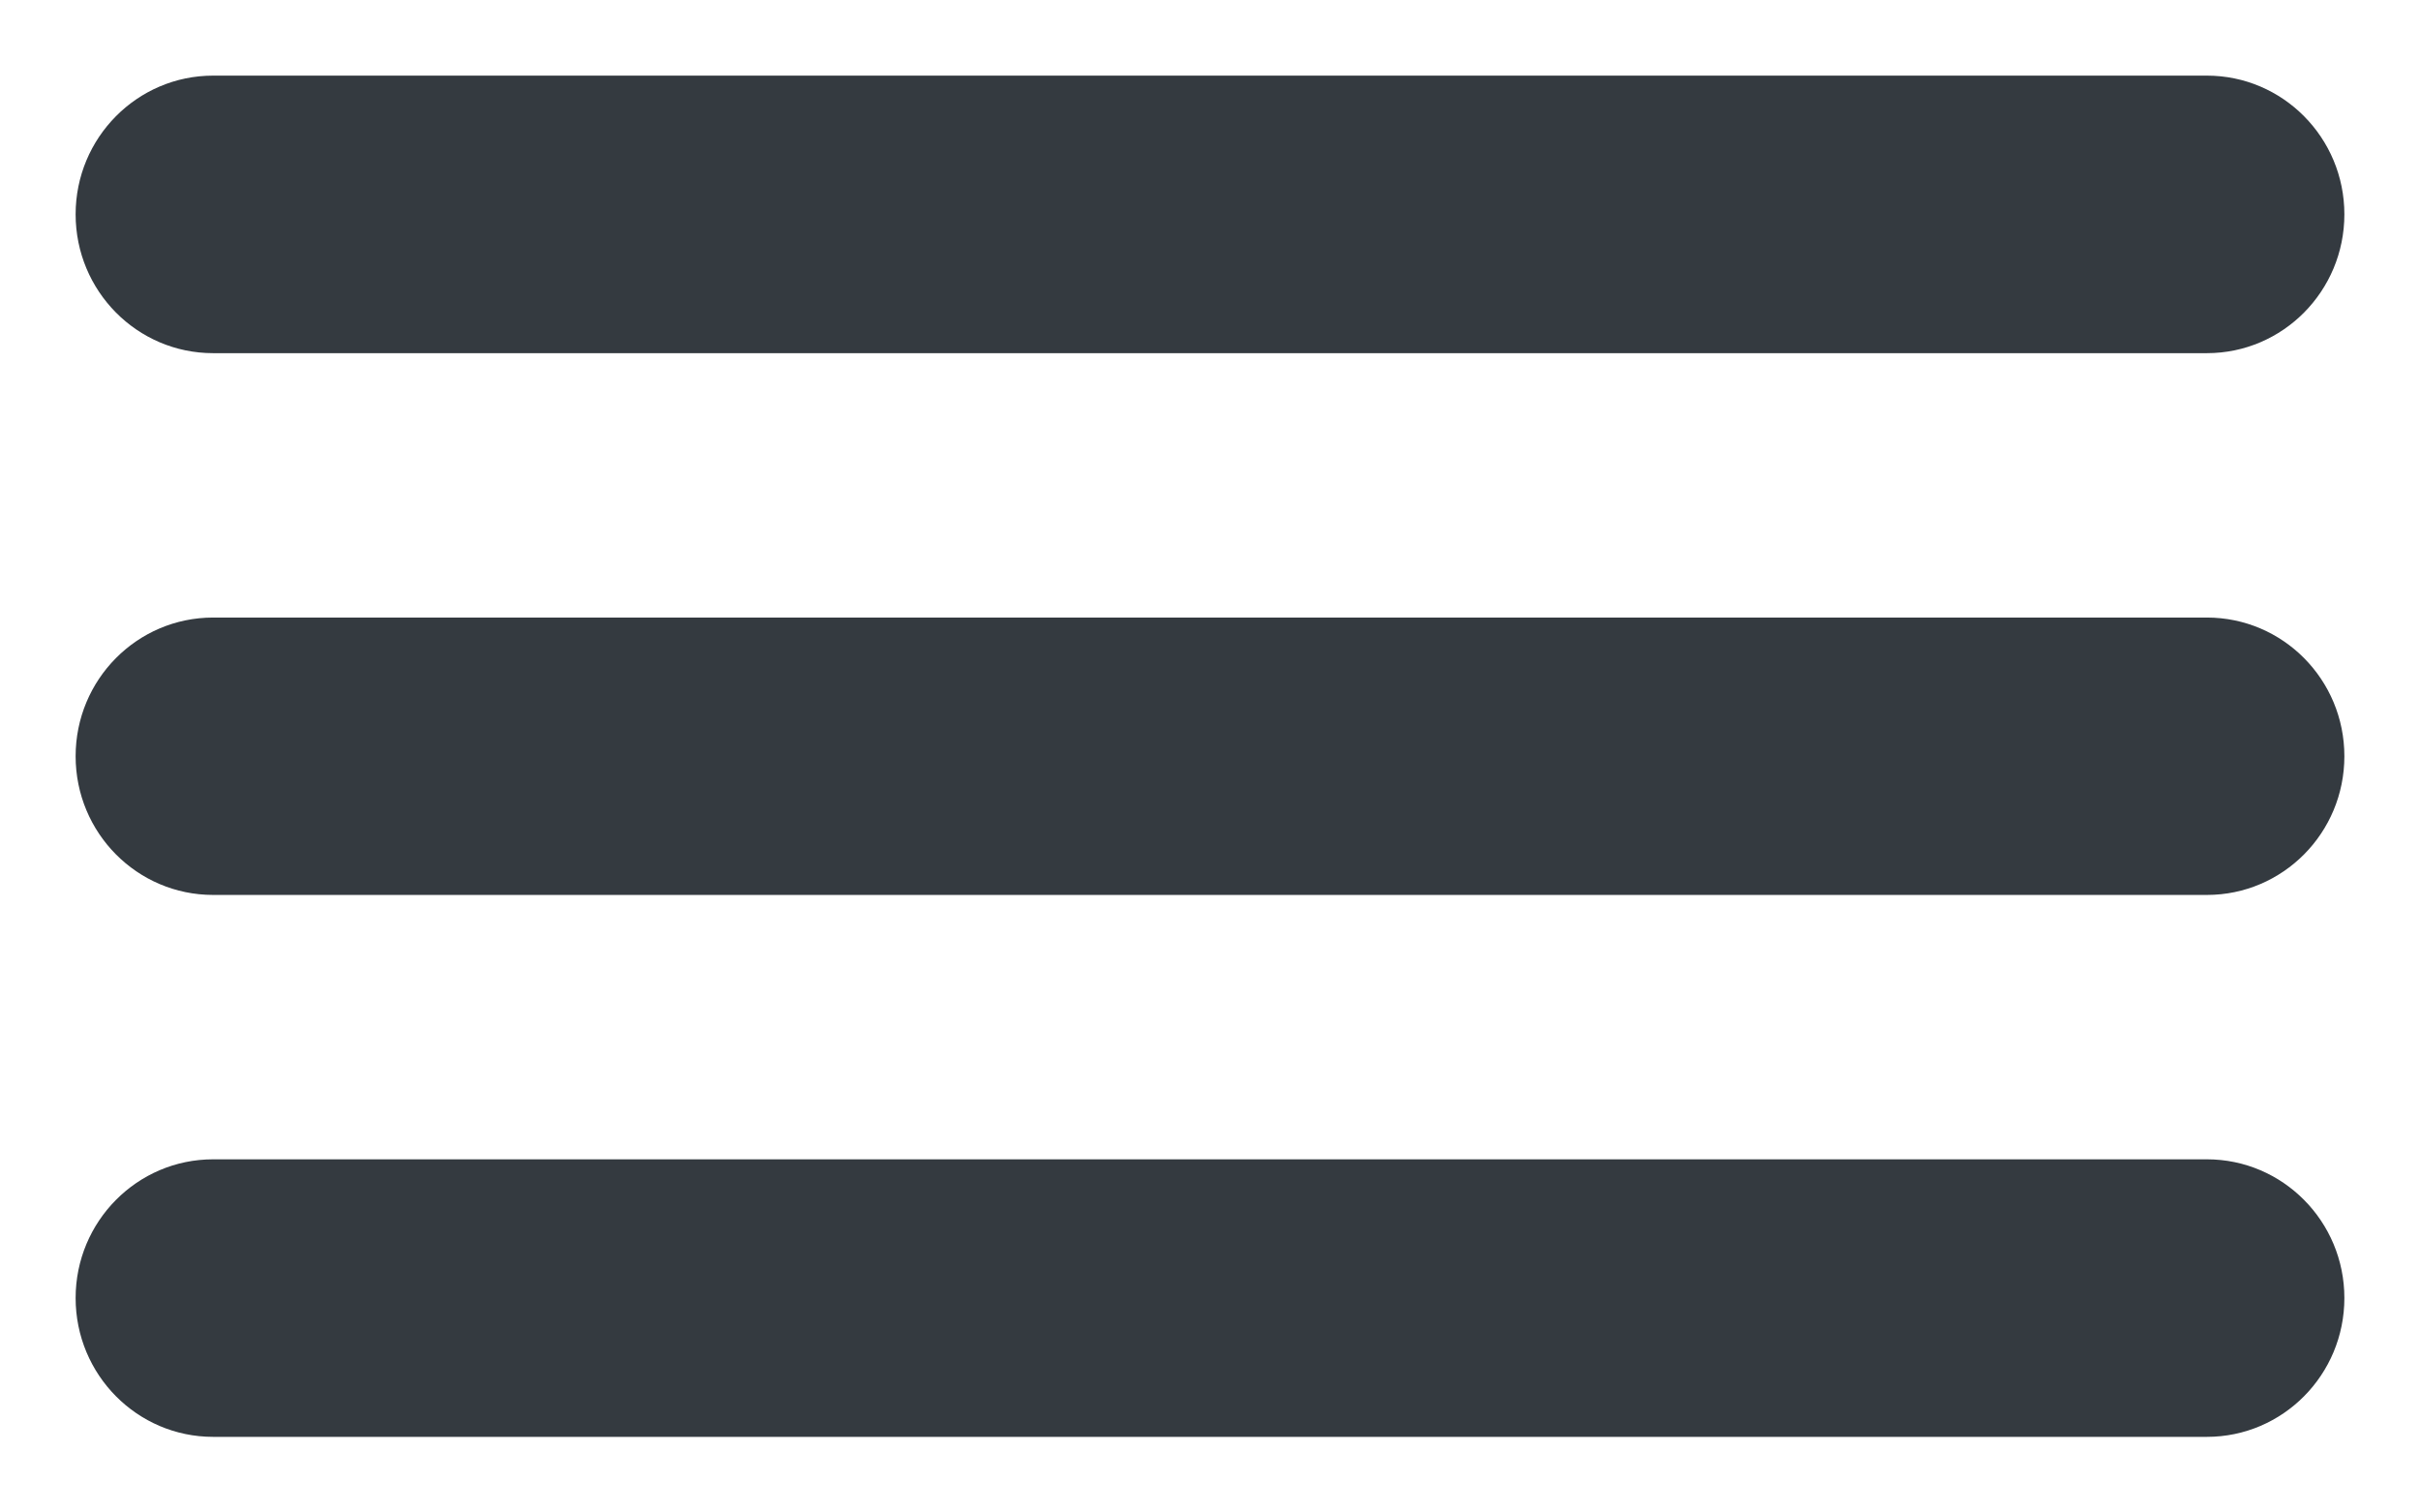
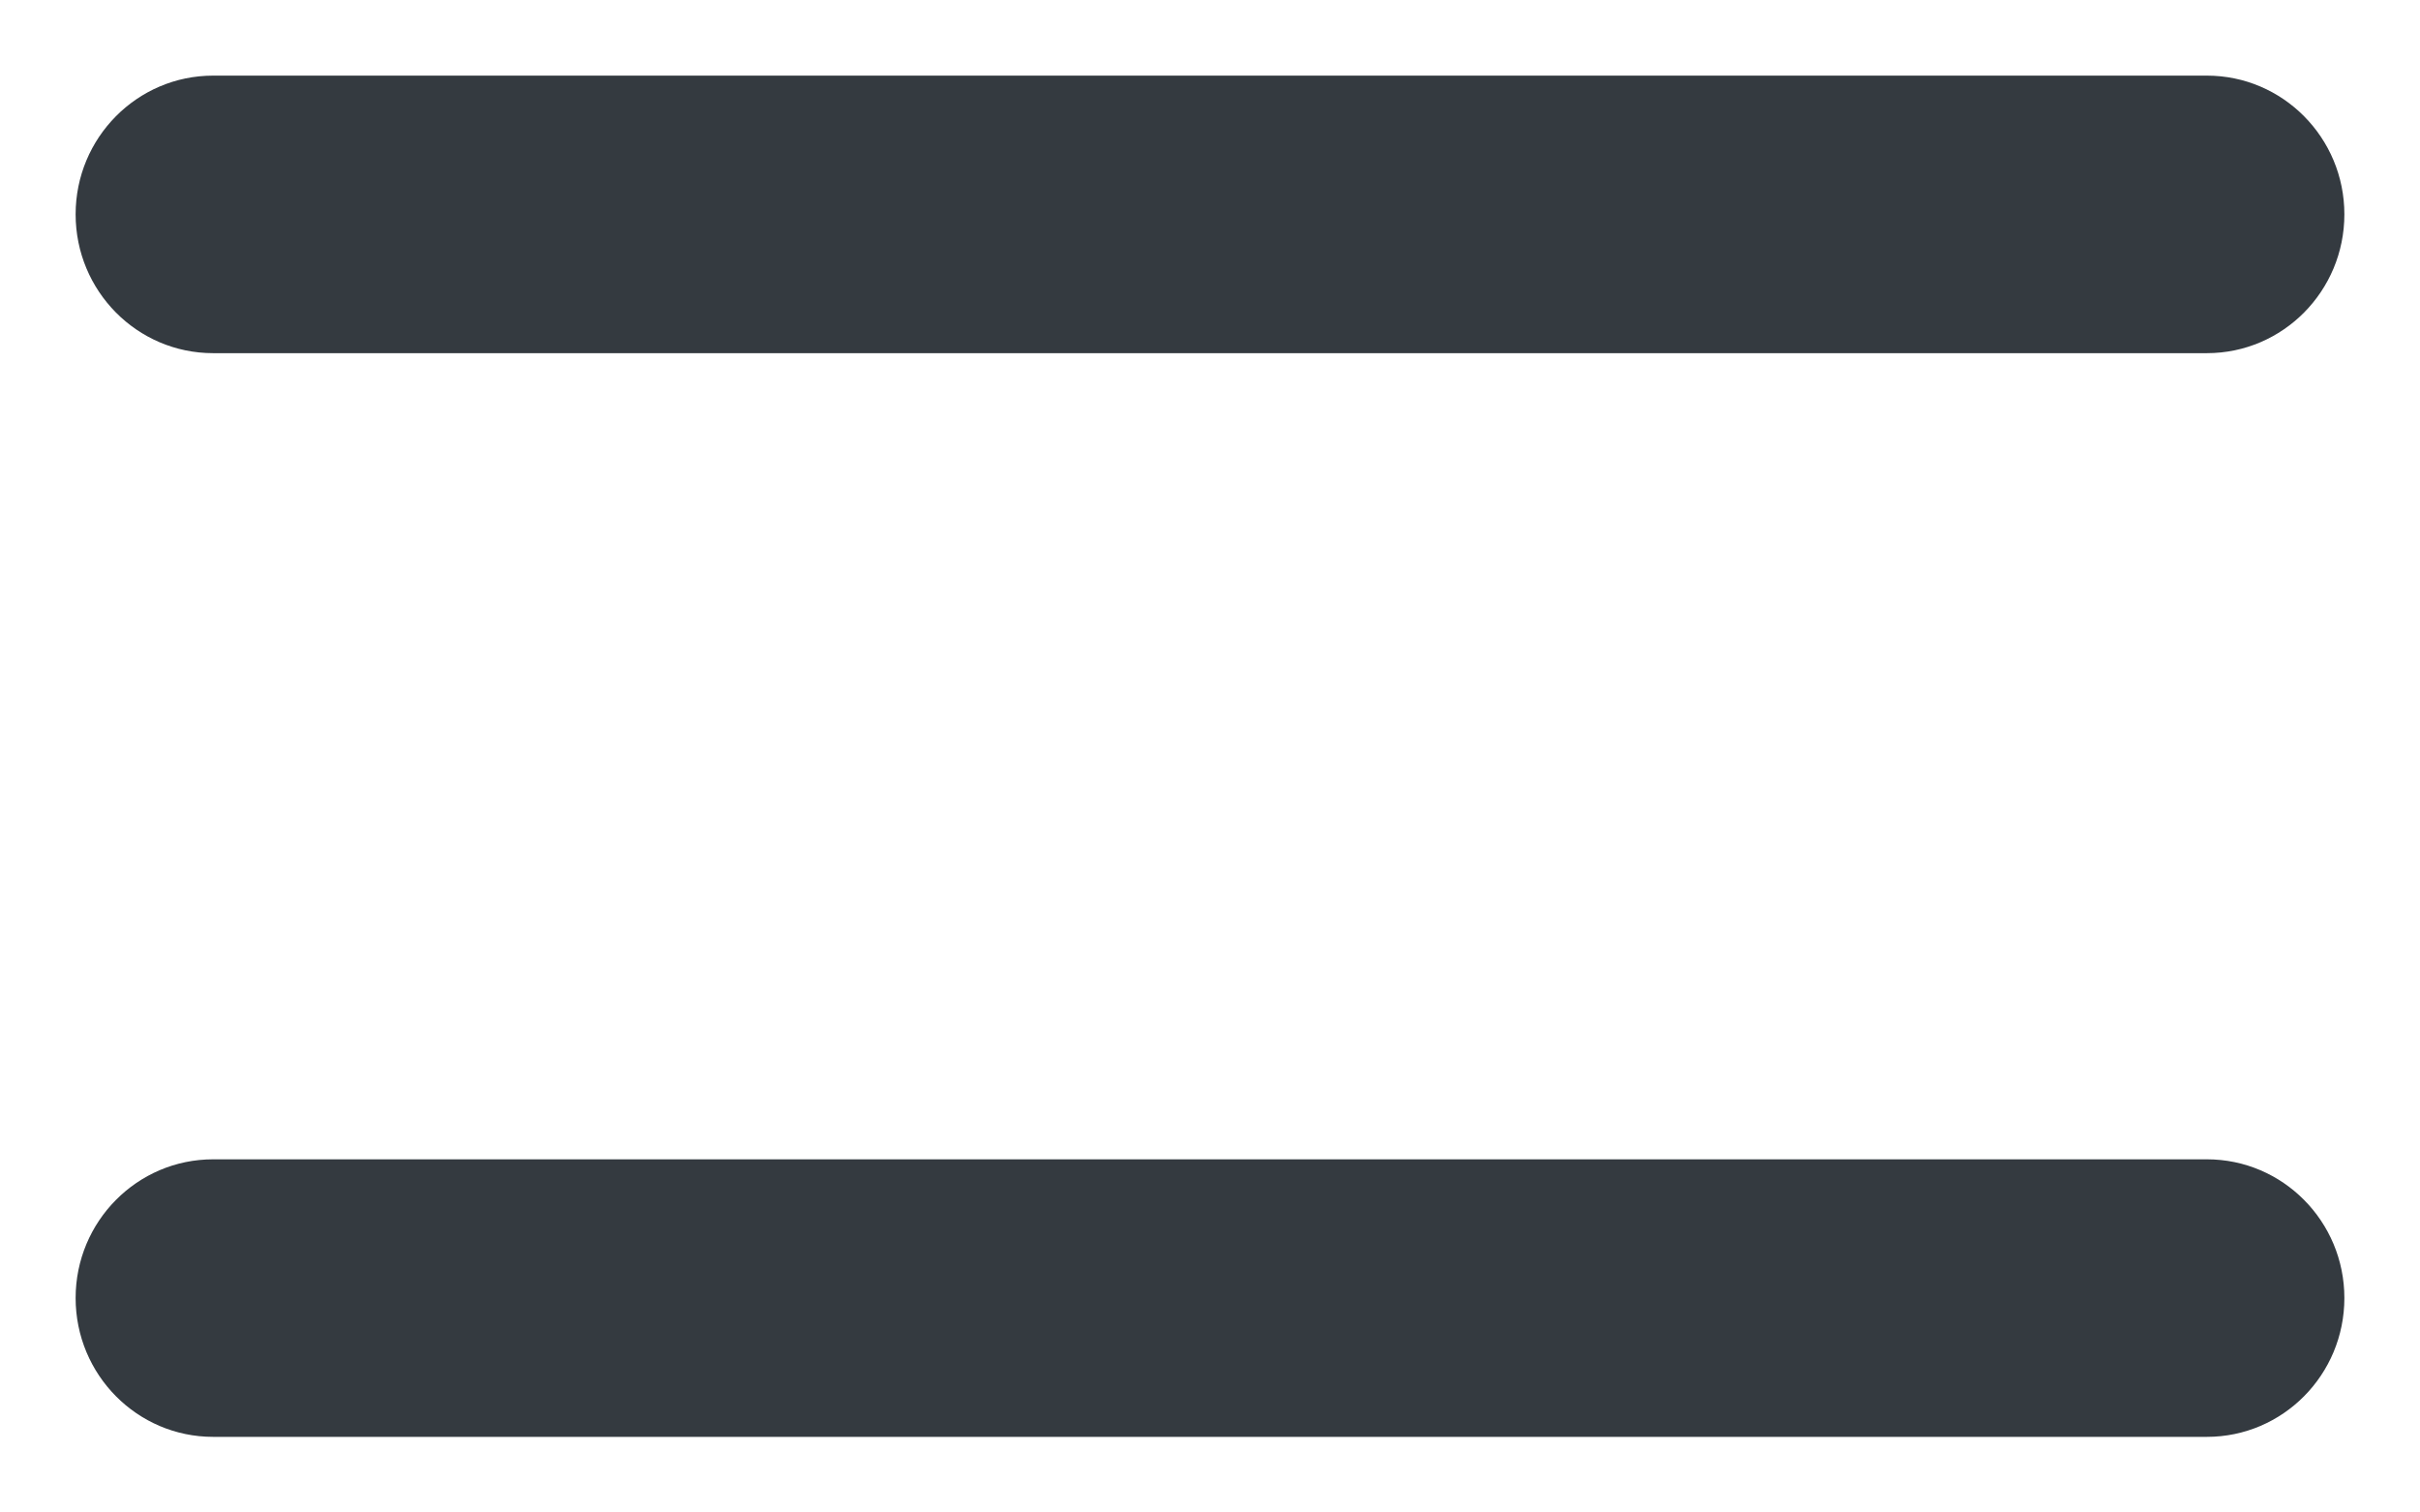
<svg xmlns="http://www.w3.org/2000/svg" width="16" height="10" viewBox="0 0 16 10" fill="none">
  <path d="M1.409 0.5C0.907 0.5 0.5 0.911 0.5 1.417C0.5 1.924 0.907 2.335 1.409 2.335H14.591C15.093 2.335 15.5 1.924 15.5 1.417C15.5 0.911 15.093 0.5 14.591 0.5H1.409Z" fill="#343A40" />
-   <path d="M1.409 4.083C0.907 4.083 0.5 4.493 0.5 5C0.5 5.507 0.907 5.917 1.409 5.917H14.591C15.093 5.917 15.5 5.507 15.5 5C15.5 4.493 15.093 4.083 14.591 4.083H1.409Z" fill="#343A40" />
  <path d="M1.409 7.665C0.907 7.665 0.5 8.076 0.5 8.582C0.5 9.089 0.907 9.5 1.409 9.5H14.591C15.093 9.5 15.5 9.089 15.5 8.582C15.5 8.076 15.093 7.665 14.591 7.665H1.409Z" fill="#343A40" />
</svg>